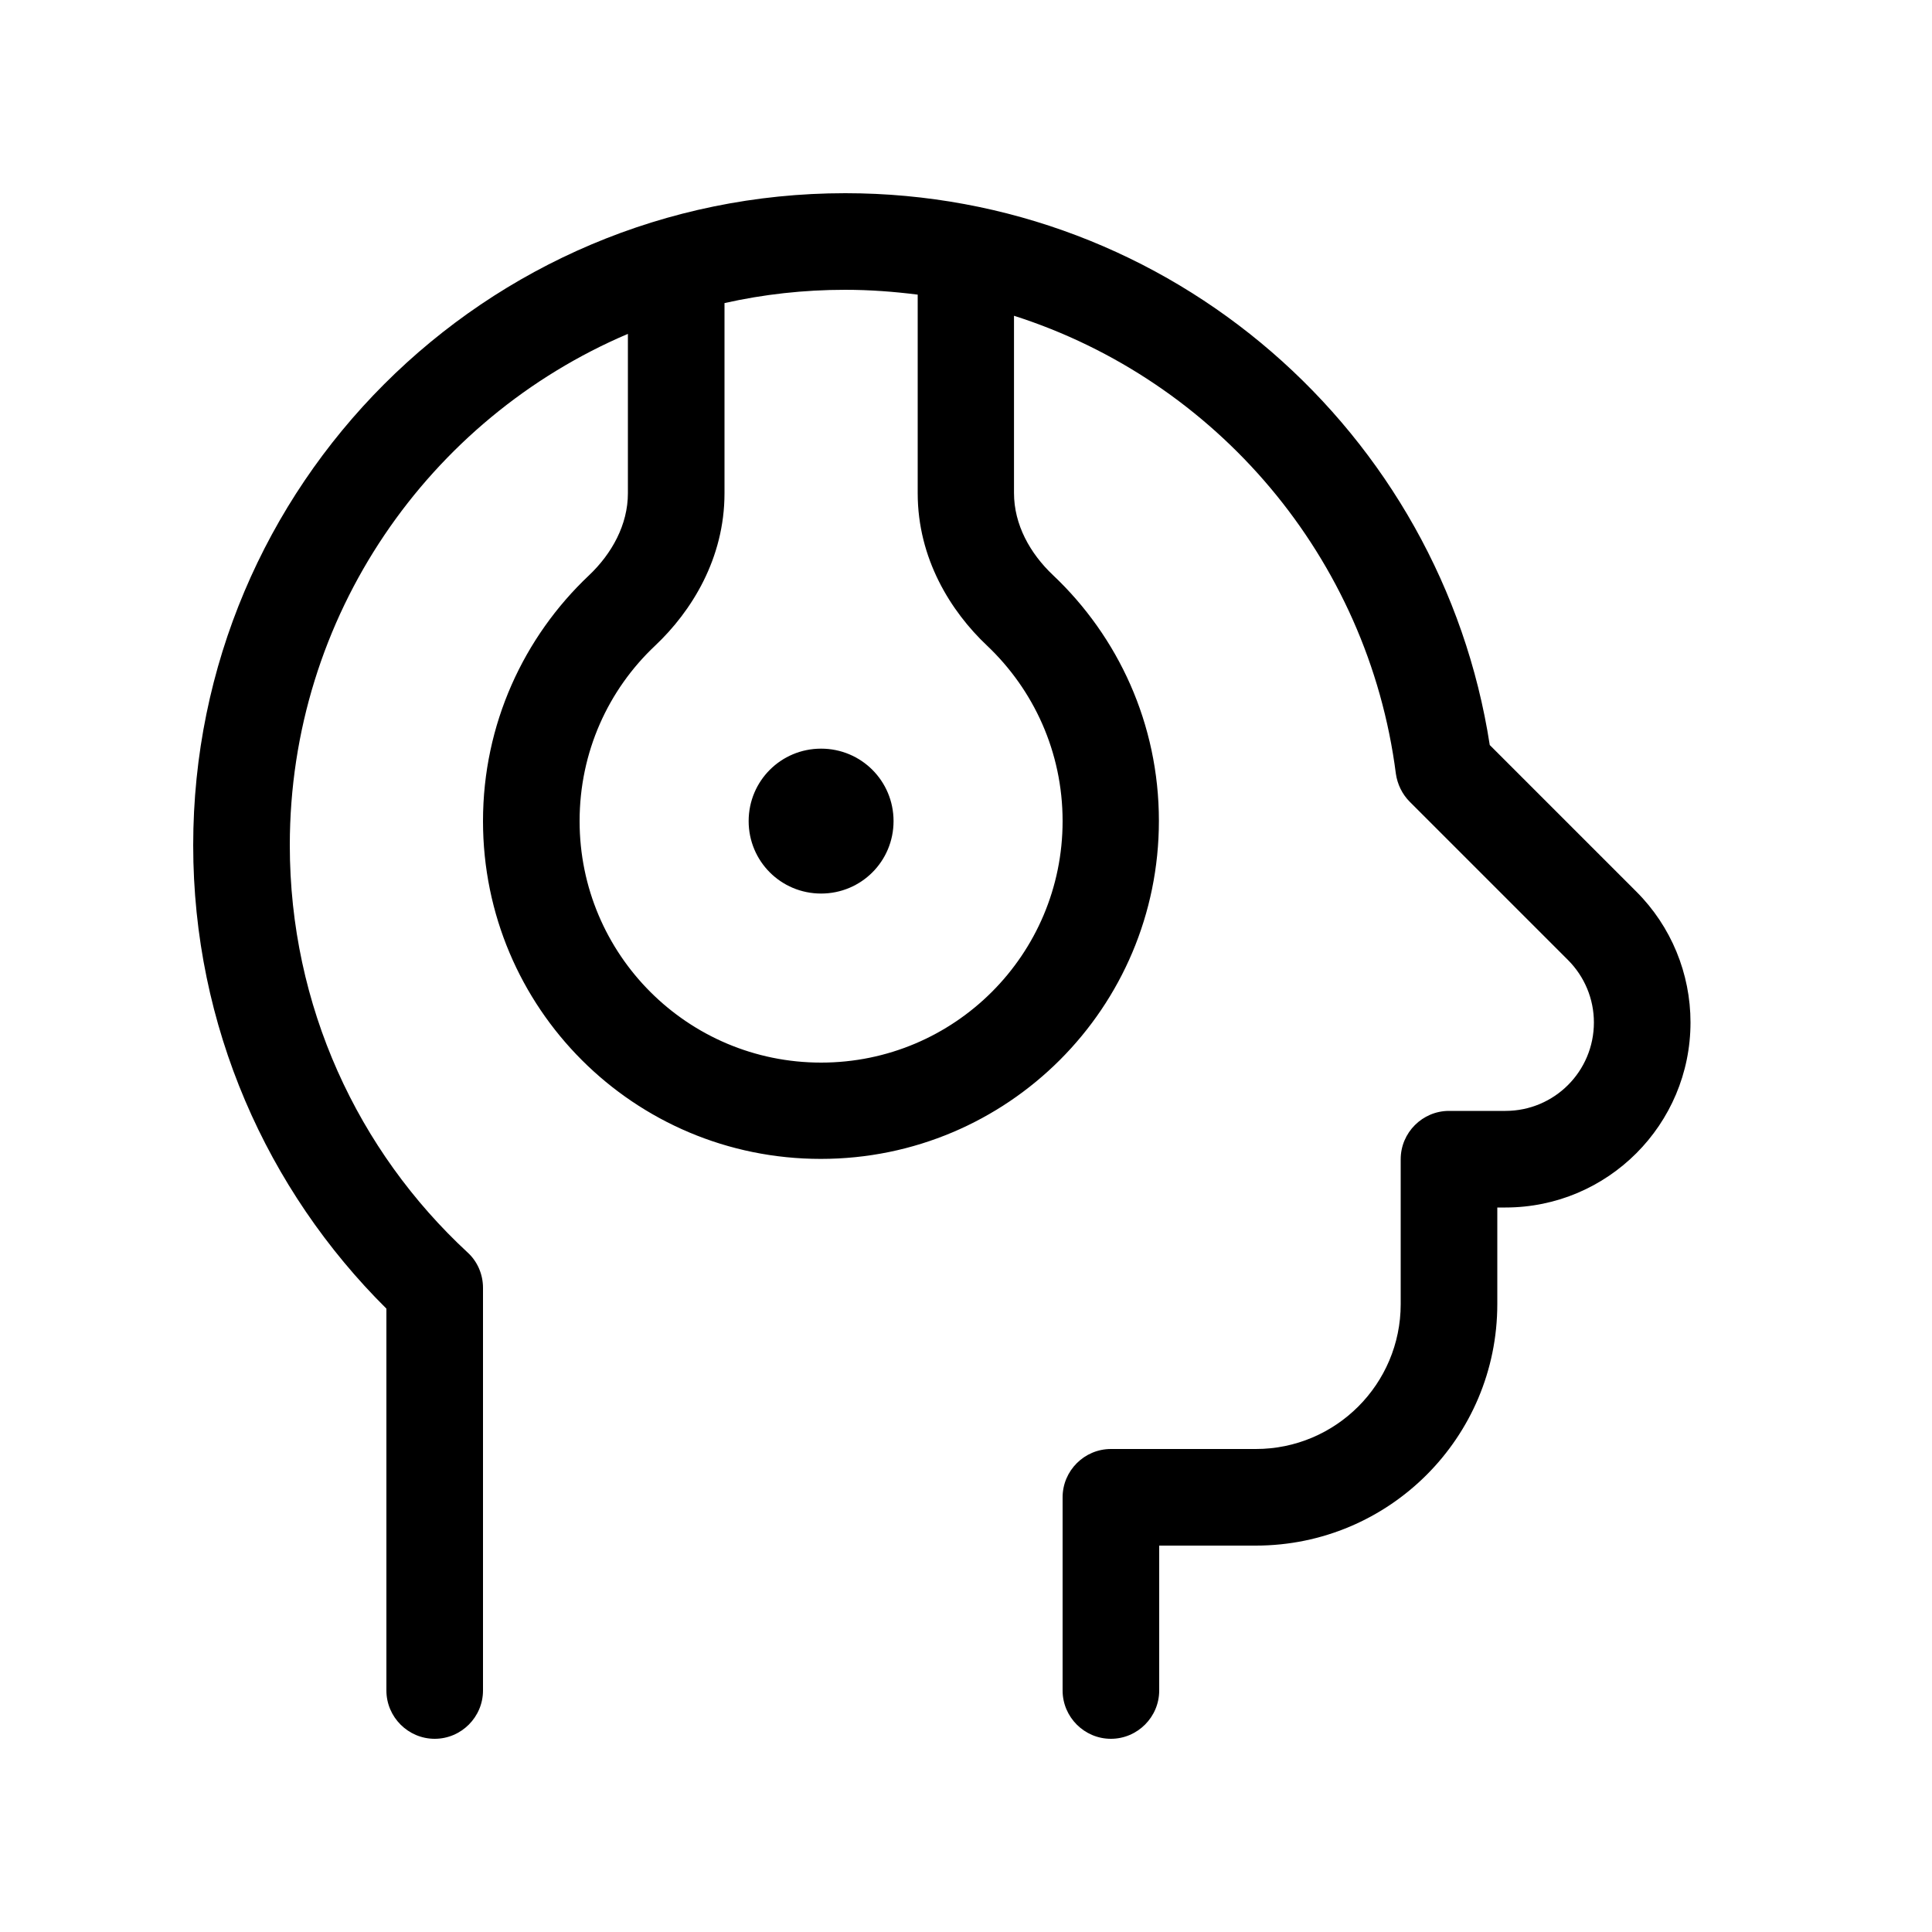
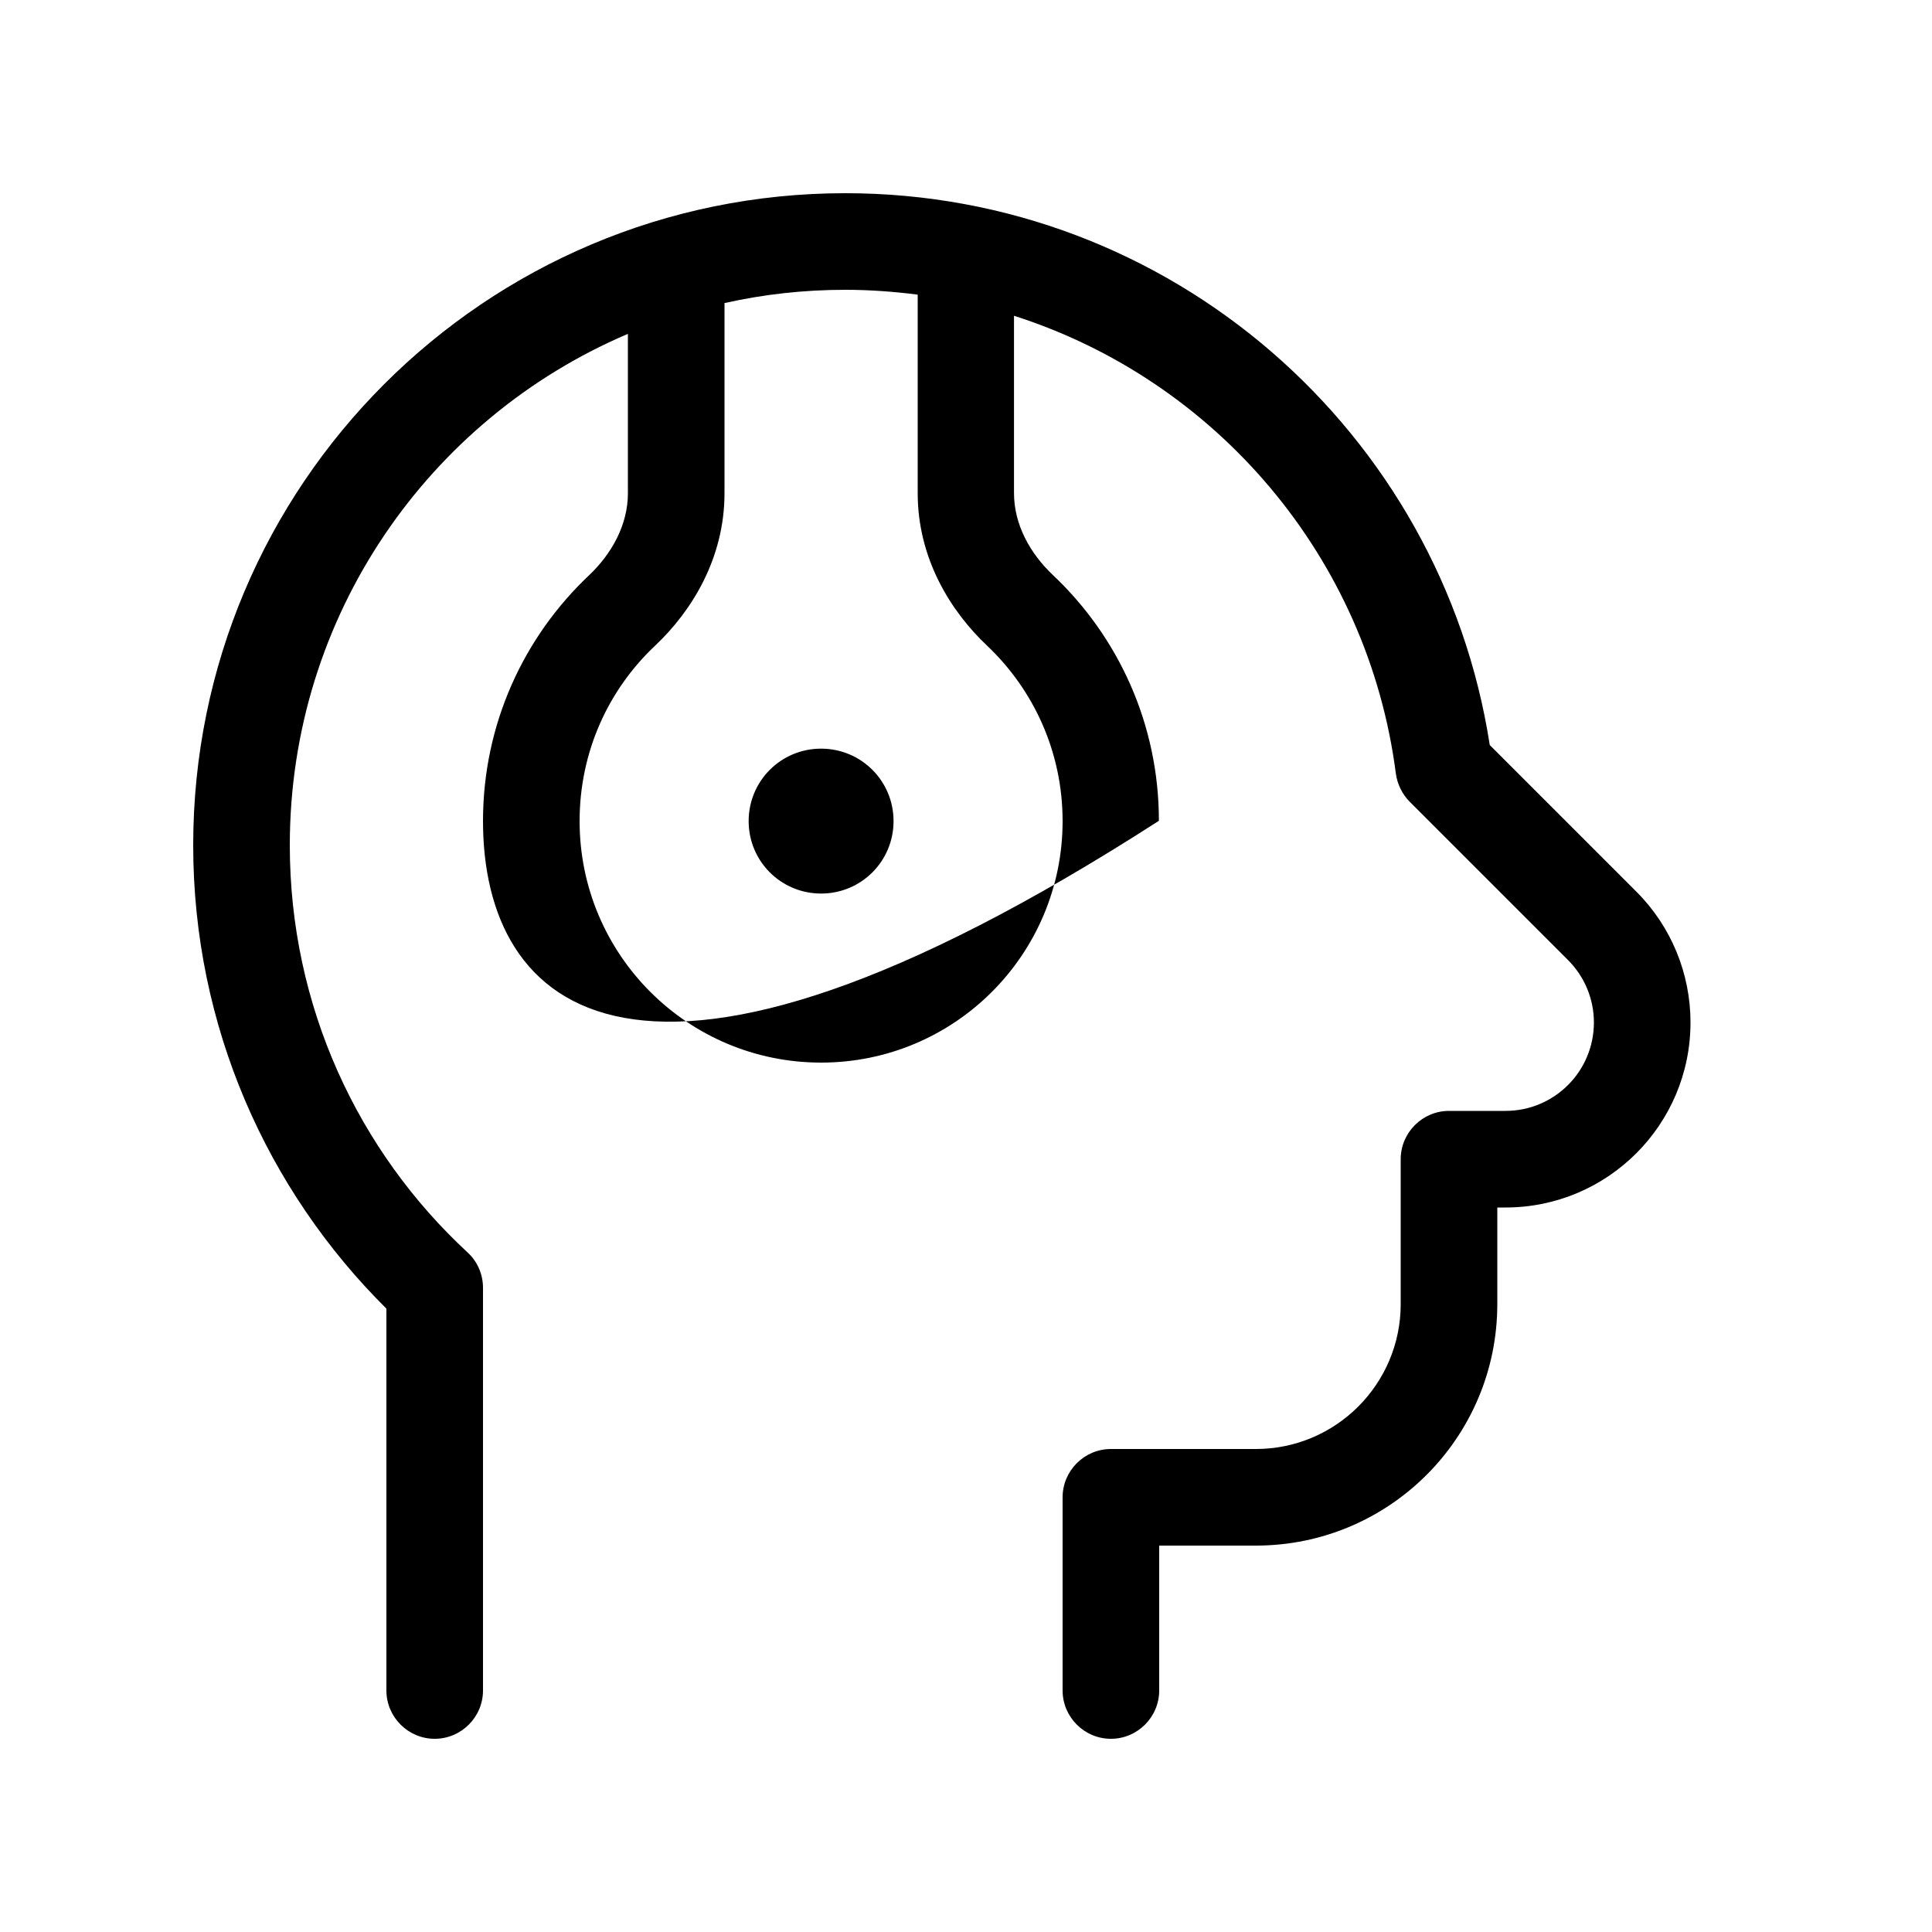
<svg xmlns="http://www.w3.org/2000/svg" viewBox="0 0 640 640">
-   <path fill="currentColor" d="M240 100.4L240 163.4C240 185 229.1 202.5 217 213.9C201.5 228.5 192 249.1 192 272C192 316.2 227.8 352 272 352C316.2 352 352 316.2 352 272C352 249.1 342.4 228.5 327 213.9C314.9 202.5 304 185 304 163.4L304 97.6C296.1 96.6 288.1 96 280 96C266.3 96 252.9 97.5 240 100.4zM208 110.6C142.2 138.6 96 203.9 96 280C96 333.3 118.6 381.3 154.9 414.9C158.2 417.9 160 422.2 160 426.6L160 560C160 568.8 152.8 576 144 576C135.2 576 128 568.8 128 560L128 433.5C88.5 394.3 64 340 64 280C64 160.7 160.7 64 280 64C388 64 477.5 143.3 493.5 246.8L542.1 295.4C553.6 306.9 560 322.5 560 338.7C560 372.5 532.6 400 498.7 400L496 400L496 432C496 476.2 460.2 512 416 512L384 512L384 560C384 568.8 376.8 576 368 576C359.2 576 352 568.8 352 560L352 496C352 487.2 359.2 480 368 480L416 480C442.5 480 464 458.5 464 432L464 384C464 375.2 471.2 368 480 368L498.7 368C514.9 368 528 354.9 528 338.7C528 330.9 524.9 323.5 519.4 318L467 265.6C464.5 263.1 462.9 259.8 462.4 256.3C453.2 184.7 402.9 126 335.9 104.6L335.9 163.3C335.9 173.8 341.2 183.3 348.8 190.5C370.4 210.9 383.9 239.8 383.9 271.9C383.9 333.8 333.8 383.9 271.9 383.9C210 383.9 160 333.9 160 272C160 239.9 173.5 211 195.1 190.6C202.7 183.4 208 173.8 208 163.4L208 110.6zM272 248C285.3 248 296 258.7 296 272C296 285.3 285.3 296 272 296C258.7 296 248 285.3 248 272C248 258.7 258.7 248 272 248z" />
+   <path fill="currentColor" d="M240 100.4L240 163.4C240 185 229.1 202.5 217 213.9C201.5 228.5 192 249.1 192 272C192 316.2 227.8 352 272 352C316.2 352 352 316.2 352 272C352 249.1 342.4 228.5 327 213.9C314.9 202.5 304 185 304 163.4L304 97.6C296.1 96.6 288.1 96 280 96C266.3 96 252.9 97.5 240 100.4zM208 110.6C142.2 138.6 96 203.9 96 280C96 333.3 118.6 381.3 154.9 414.9C158.2 417.9 160 422.2 160 426.6L160 560C160 568.8 152.8 576 144 576C135.2 576 128 568.8 128 560L128 433.5C88.5 394.3 64 340 64 280C64 160.7 160.7 64 280 64C388 64 477.5 143.3 493.5 246.8L542.1 295.4C553.6 306.9 560 322.5 560 338.7C560 372.5 532.6 400 498.7 400L496 400L496 432C496 476.2 460.2 512 416 512L384 512L384 560C384 568.8 376.8 576 368 576C359.2 576 352 568.8 352 560L352 496C352 487.2 359.2 480 368 480L416 480C442.5 480 464 458.5 464 432L464 384C464 375.2 471.2 368 480 368L498.7 368C514.9 368 528 354.9 528 338.7C528 330.9 524.9 323.5 519.4 318L467 265.6C464.5 263.1 462.9 259.8 462.4 256.3C453.2 184.7 402.9 126 335.9 104.6L335.9 163.3C335.9 173.8 341.2 183.3 348.8 190.5C370.4 210.9 383.9 239.8 383.9 271.9C210 383.9 160 333.9 160 272C160 239.9 173.5 211 195.1 190.6C202.7 183.4 208 173.8 208 163.4L208 110.6zM272 248C285.3 248 296 258.7 296 272C296 285.3 285.3 296 272 296C258.7 296 248 285.3 248 272C248 258.7 258.7 248 272 248z" />
</svg>